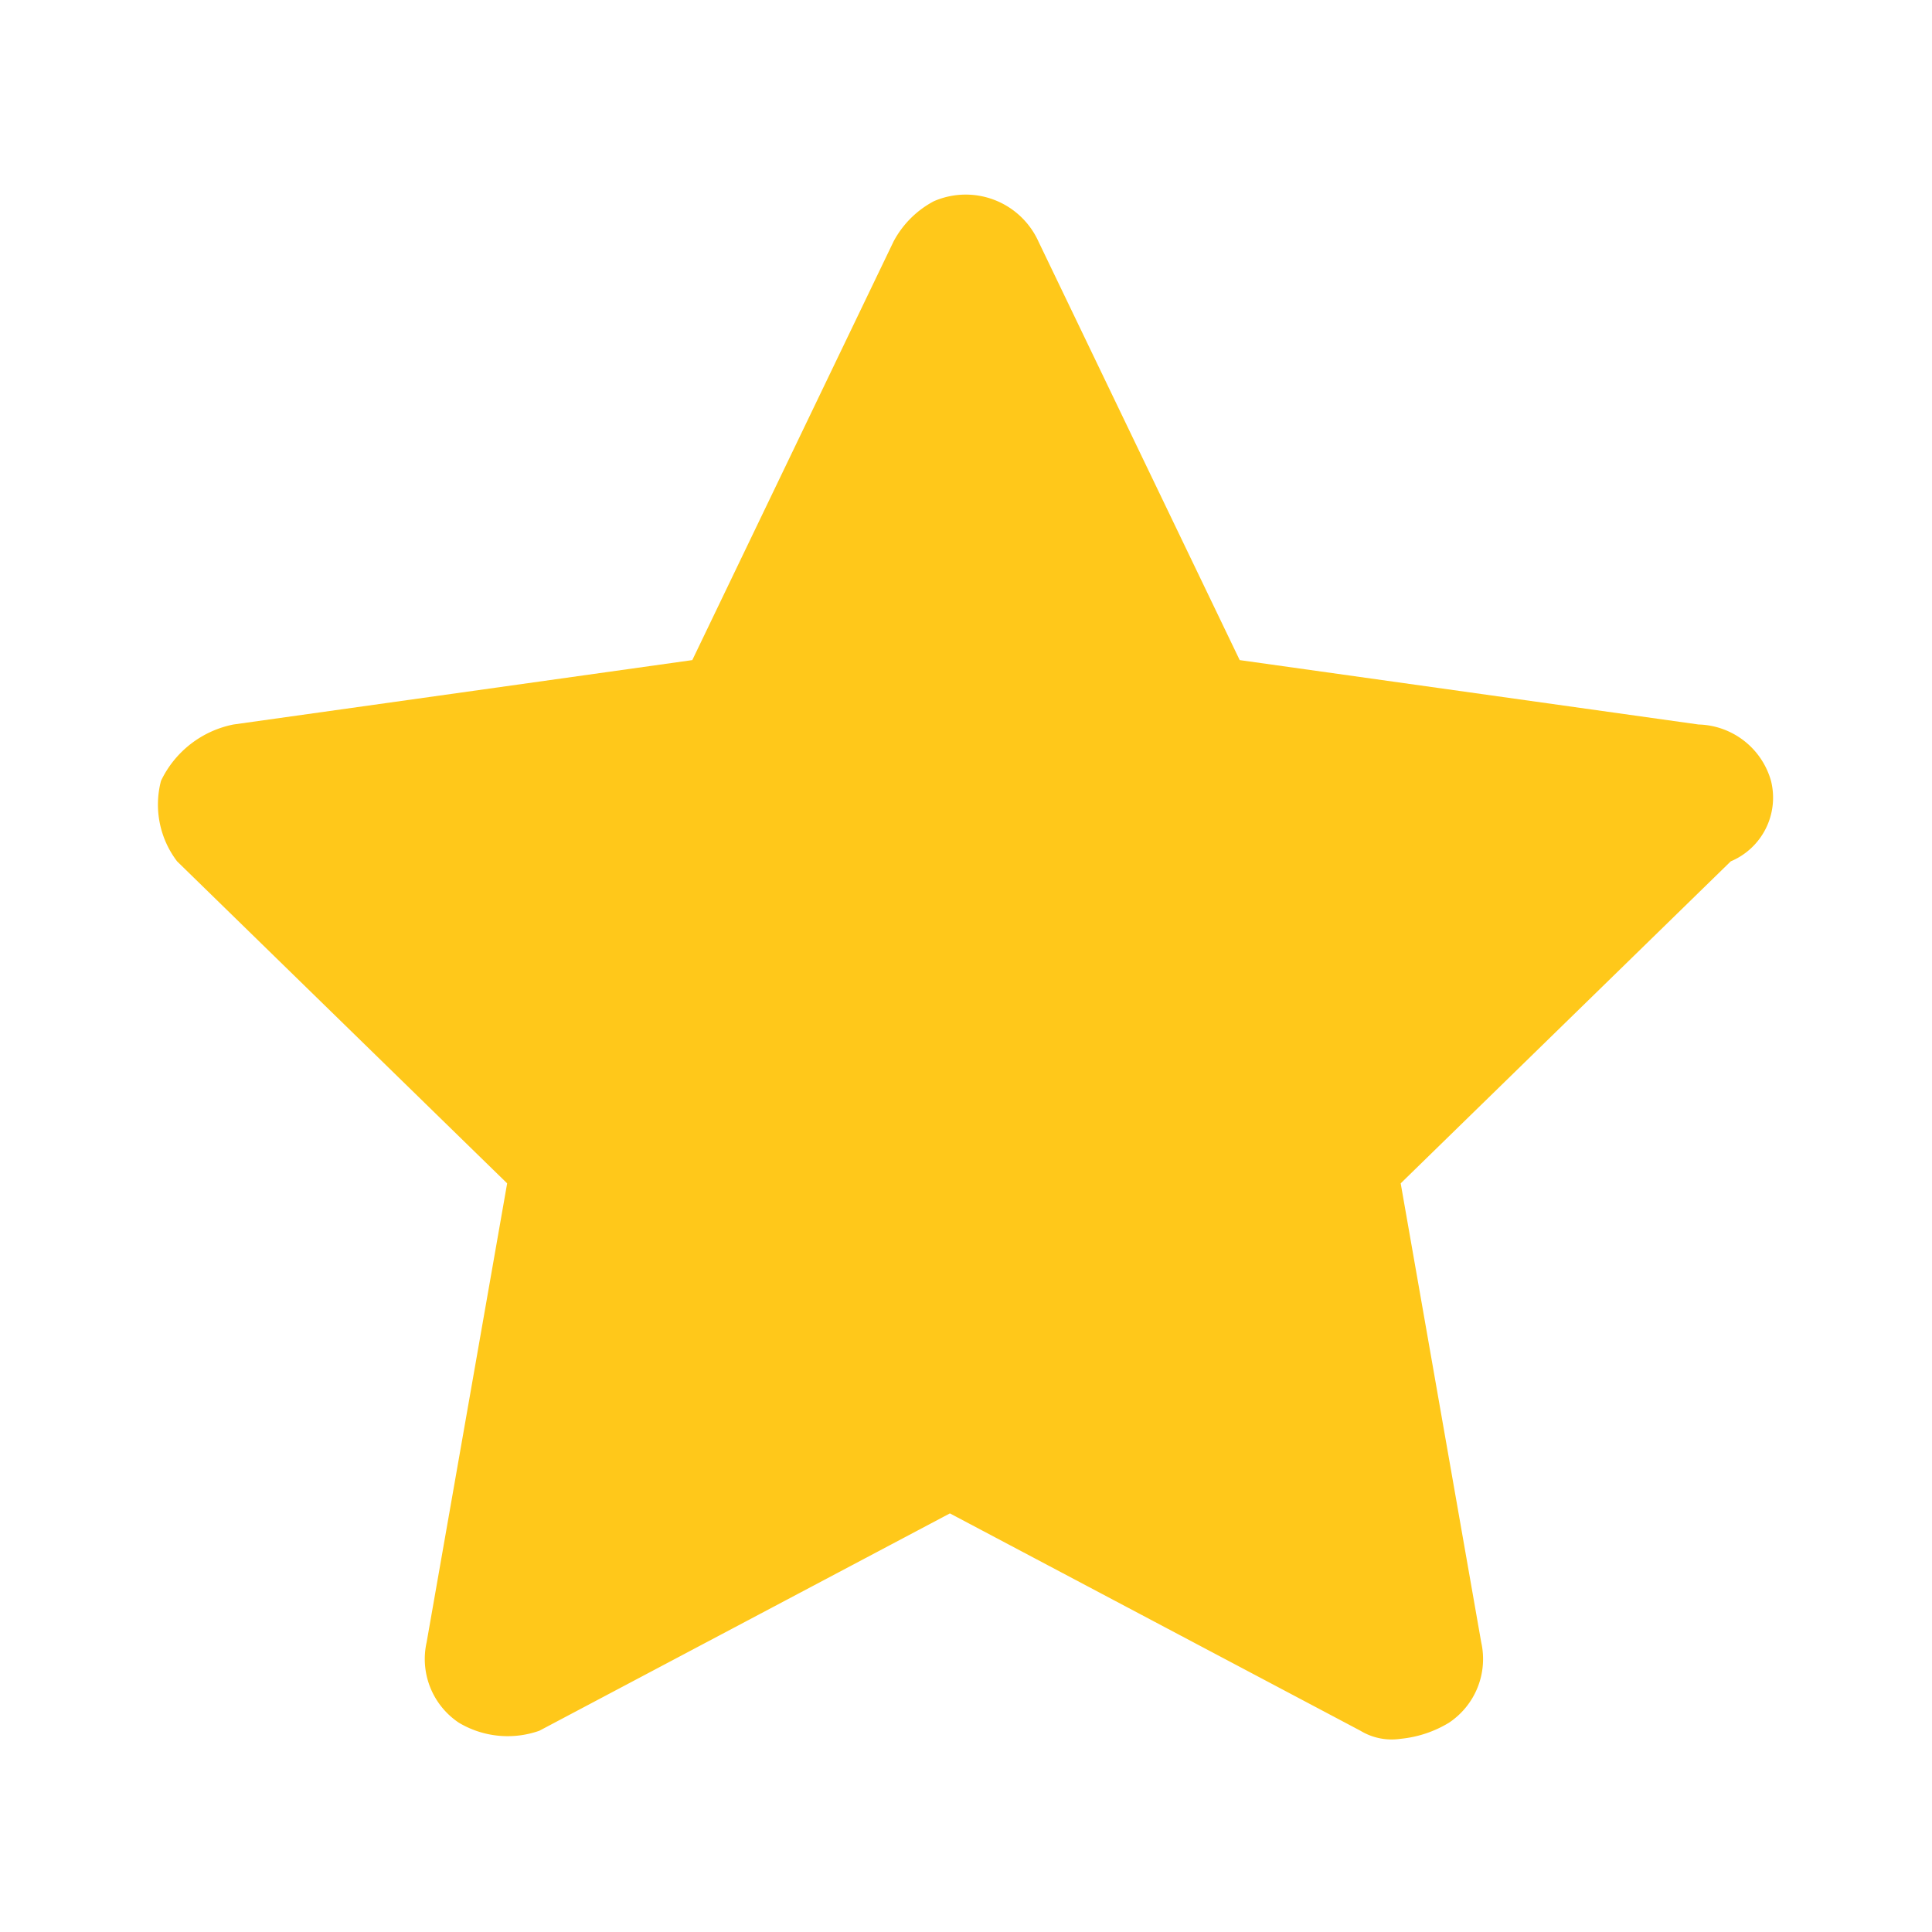
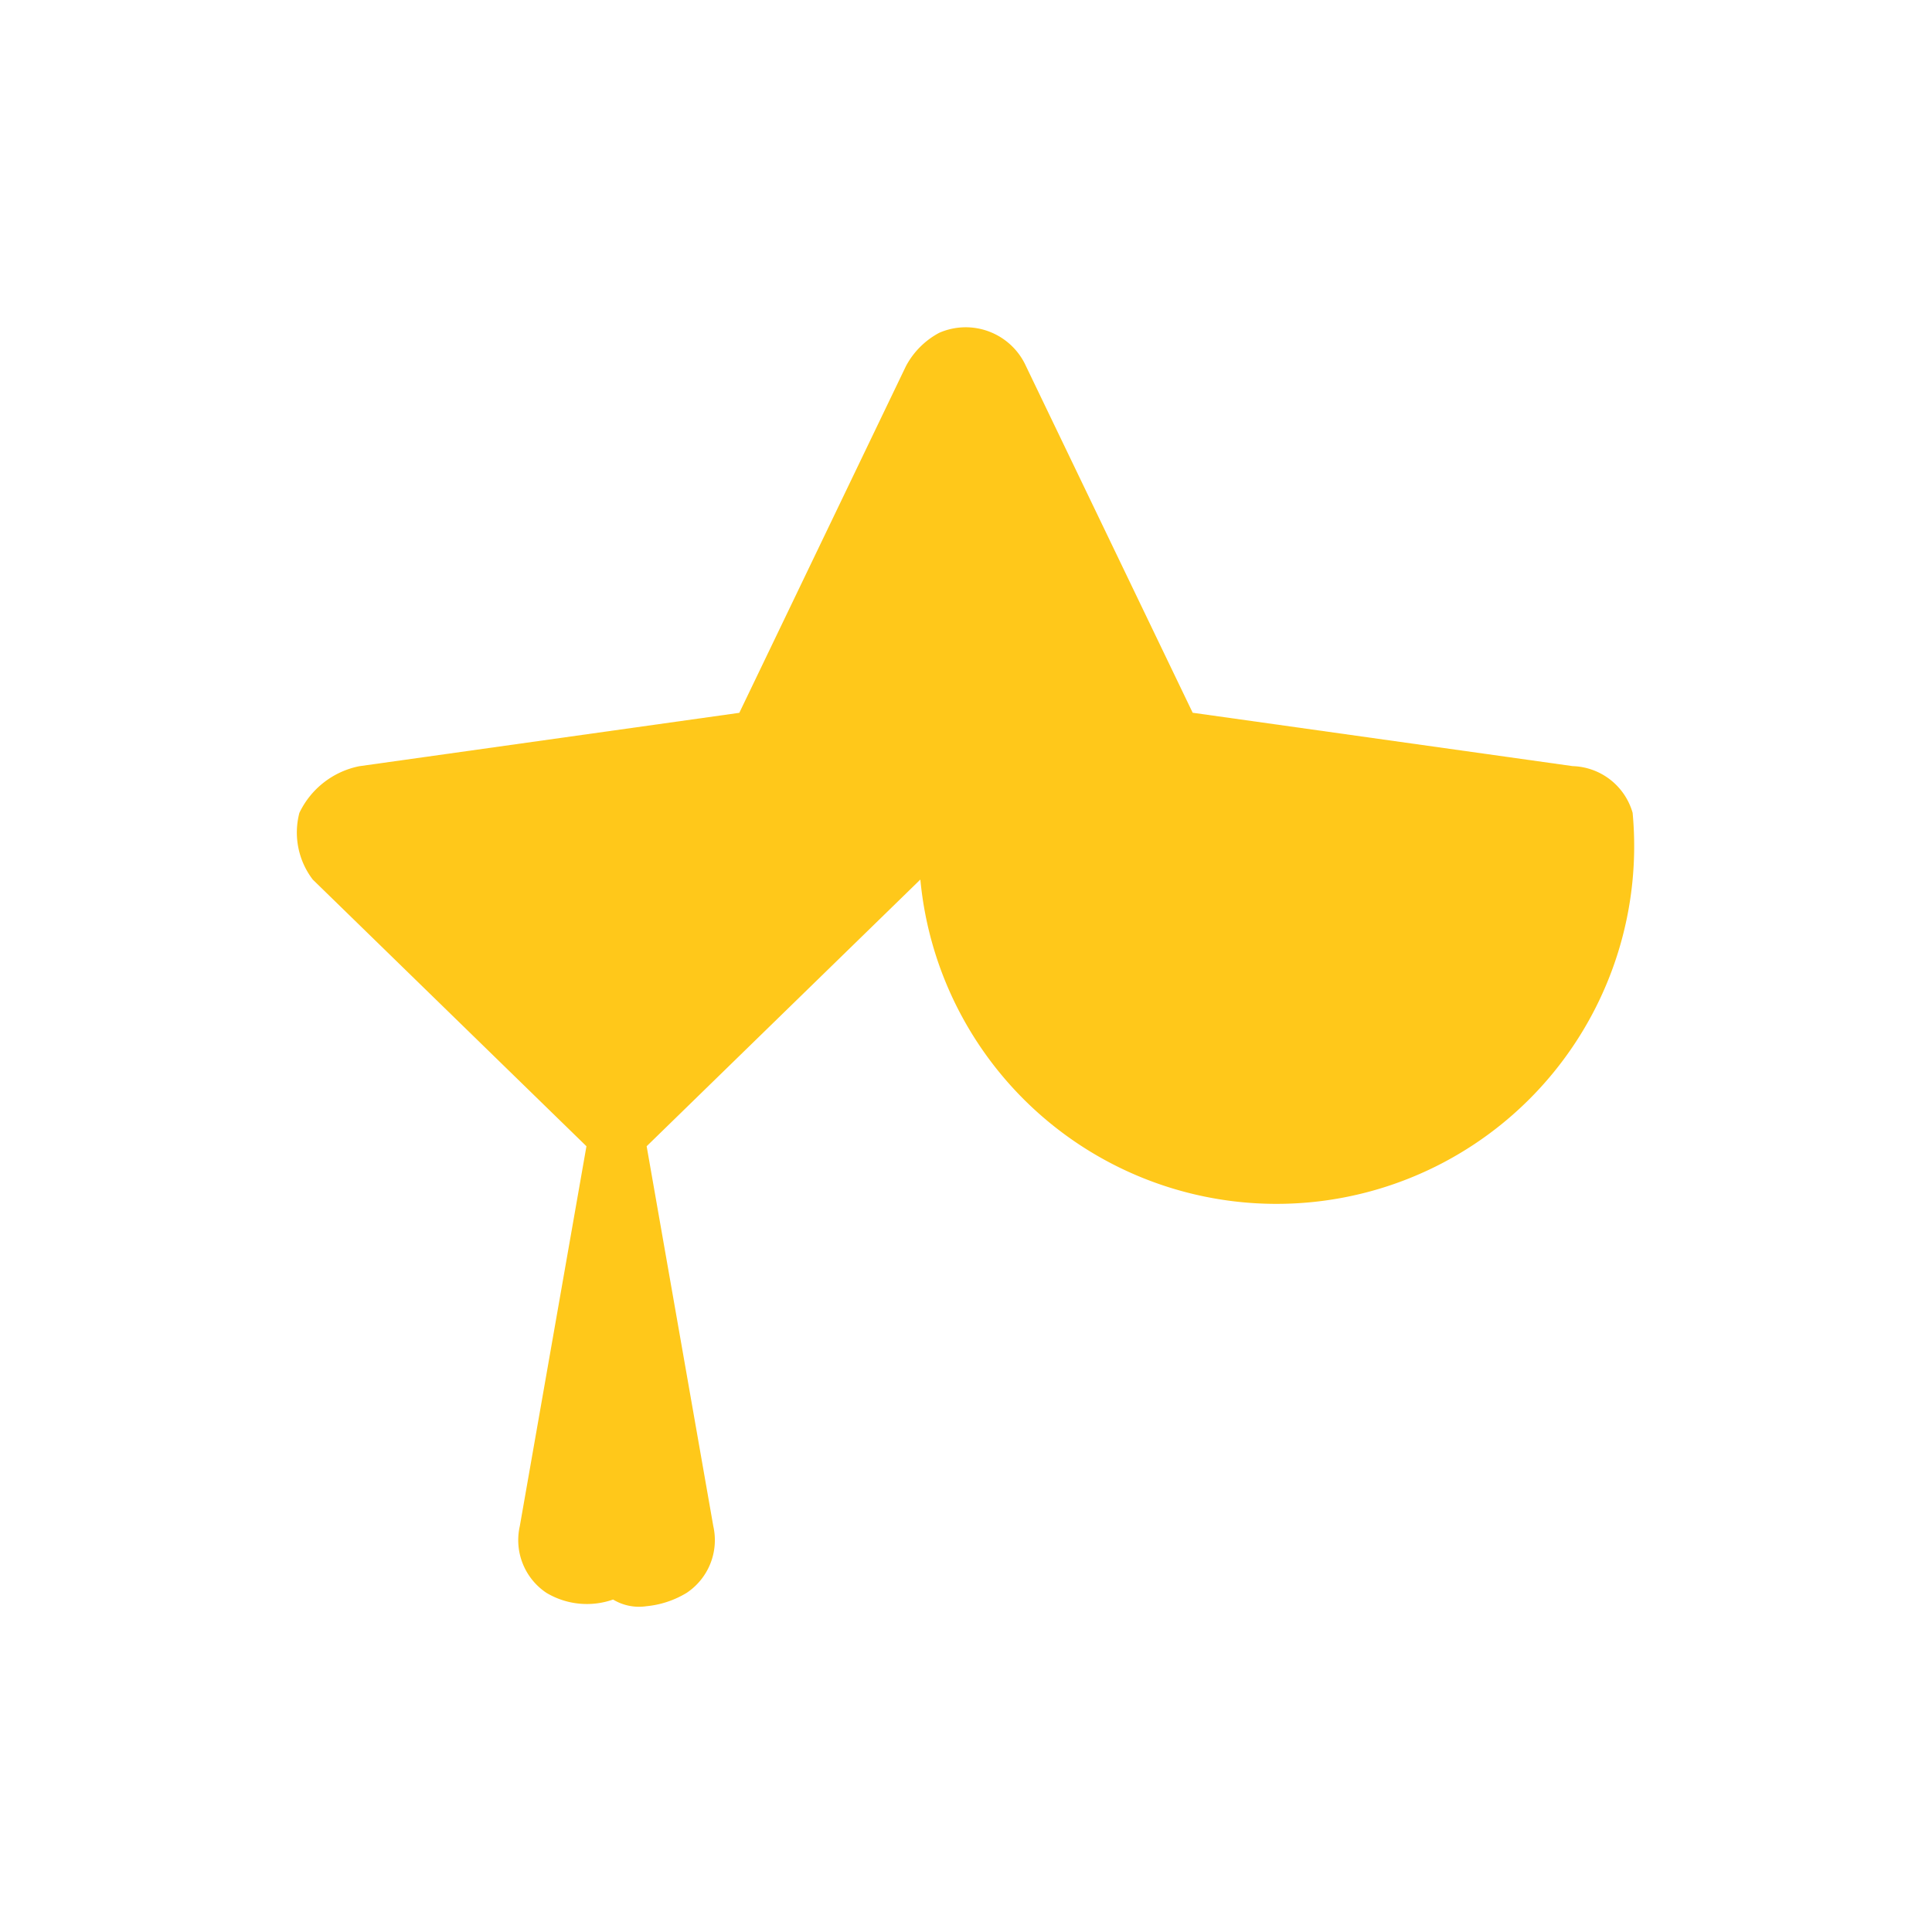
<svg xmlns="http://www.w3.org/2000/svg" id="star" width="24" height="24" viewBox="0 0 24 24">
-   <path id="Pfad_64" data-name="Pfad 64" d="M18.556,8.449a.8.8,0,0,0-.745-.58l-4.72-.663L11.02,2.9a.822.822,0,0,0-1.077-.414,1,1,0,0,0-.414.414L7.459,7.207l-4.72.663a1.054,1.054,0,0,0-.745.58.963.963,0,0,0,.166.828l3.4,3.313-.828,4.72a.787.787,0,0,0,.331.828.98.98,0,0,0,.828.083l4.223-2.236,4.223,2.236a.621.621,0,0,0,.414.083,1.177,1.177,0,0,0,.5-.166.787.787,0,0,0,.331-.828l-.828-4.72,3.4-3.313A.71.71,0,0,0,18.556,8.449Z" transform="translate(1.725 1.648)" fill="#ffc81a" />
-   <path id="Pfad_58" data-name="Pfad 58" d="M22,9.7a.961.961,0,0,0-.9-.7l-5.7-.8L12.9,3a.992.992,0,0,0-1.3-.5,1.205,1.205,0,0,0-.5.5L8.6,8.2,2.9,9a1.272,1.272,0,0,0-.9.7,1.163,1.163,0,0,0,.2,1l4.1,4-1,5.7a.951.951,0,0,0,.4,1,1.183,1.183,0,0,0,1,.1l5.1-2.7,5.1,2.7a.749.749,0,0,0,.5.1,1.421,1.421,0,0,0,.6-.2.951.951,0,0,0,.4-1l-1-5.7,4.1-4A.858.858,0,0,0,22,9.7Zm-6.1,4a1.4,1.4,0,0,0-.3.9l.7,4.2-3.8-2a.75.75,0,0,0-.9,0l-3.8,2,.7-4.2a1.008,1.008,0,0,0-.3-.9l-3-3,4.2-.6c.3,0,.6-.3.8-.6L12,5.7l1.9,3.8a1.037,1.037,0,0,0,.8.6l4.2.6Z" fill="#ffc81a" />
-   <rect id="Rechteck_56" data-name="Rechteck 56" width="24" height="24" fill="none" />
+   <path id="Pfad_64" data-name="Pfad 64" d="M18.556,8.449a.8.8,0,0,0-.745-.58l-4.72-.663L11.02,2.9a.822.822,0,0,0-1.077-.414,1,1,0,0,0-.414.414L7.459,7.207l-4.72.663a1.054,1.054,0,0,0-.745.58.963.963,0,0,0,.166.828l3.4,3.313-.828,4.72a.787.787,0,0,0,.331.828.98.98,0,0,0,.828.083a.621.621,0,0,0,.414.083,1.177,1.177,0,0,0,.5-.166.787.787,0,0,0,.331-.828l-.828-4.72,3.4-3.313A.71.71,0,0,0,18.556,8.449Z" transform="translate(1.725 1.648)" fill="#ffc81a" />
</svg>